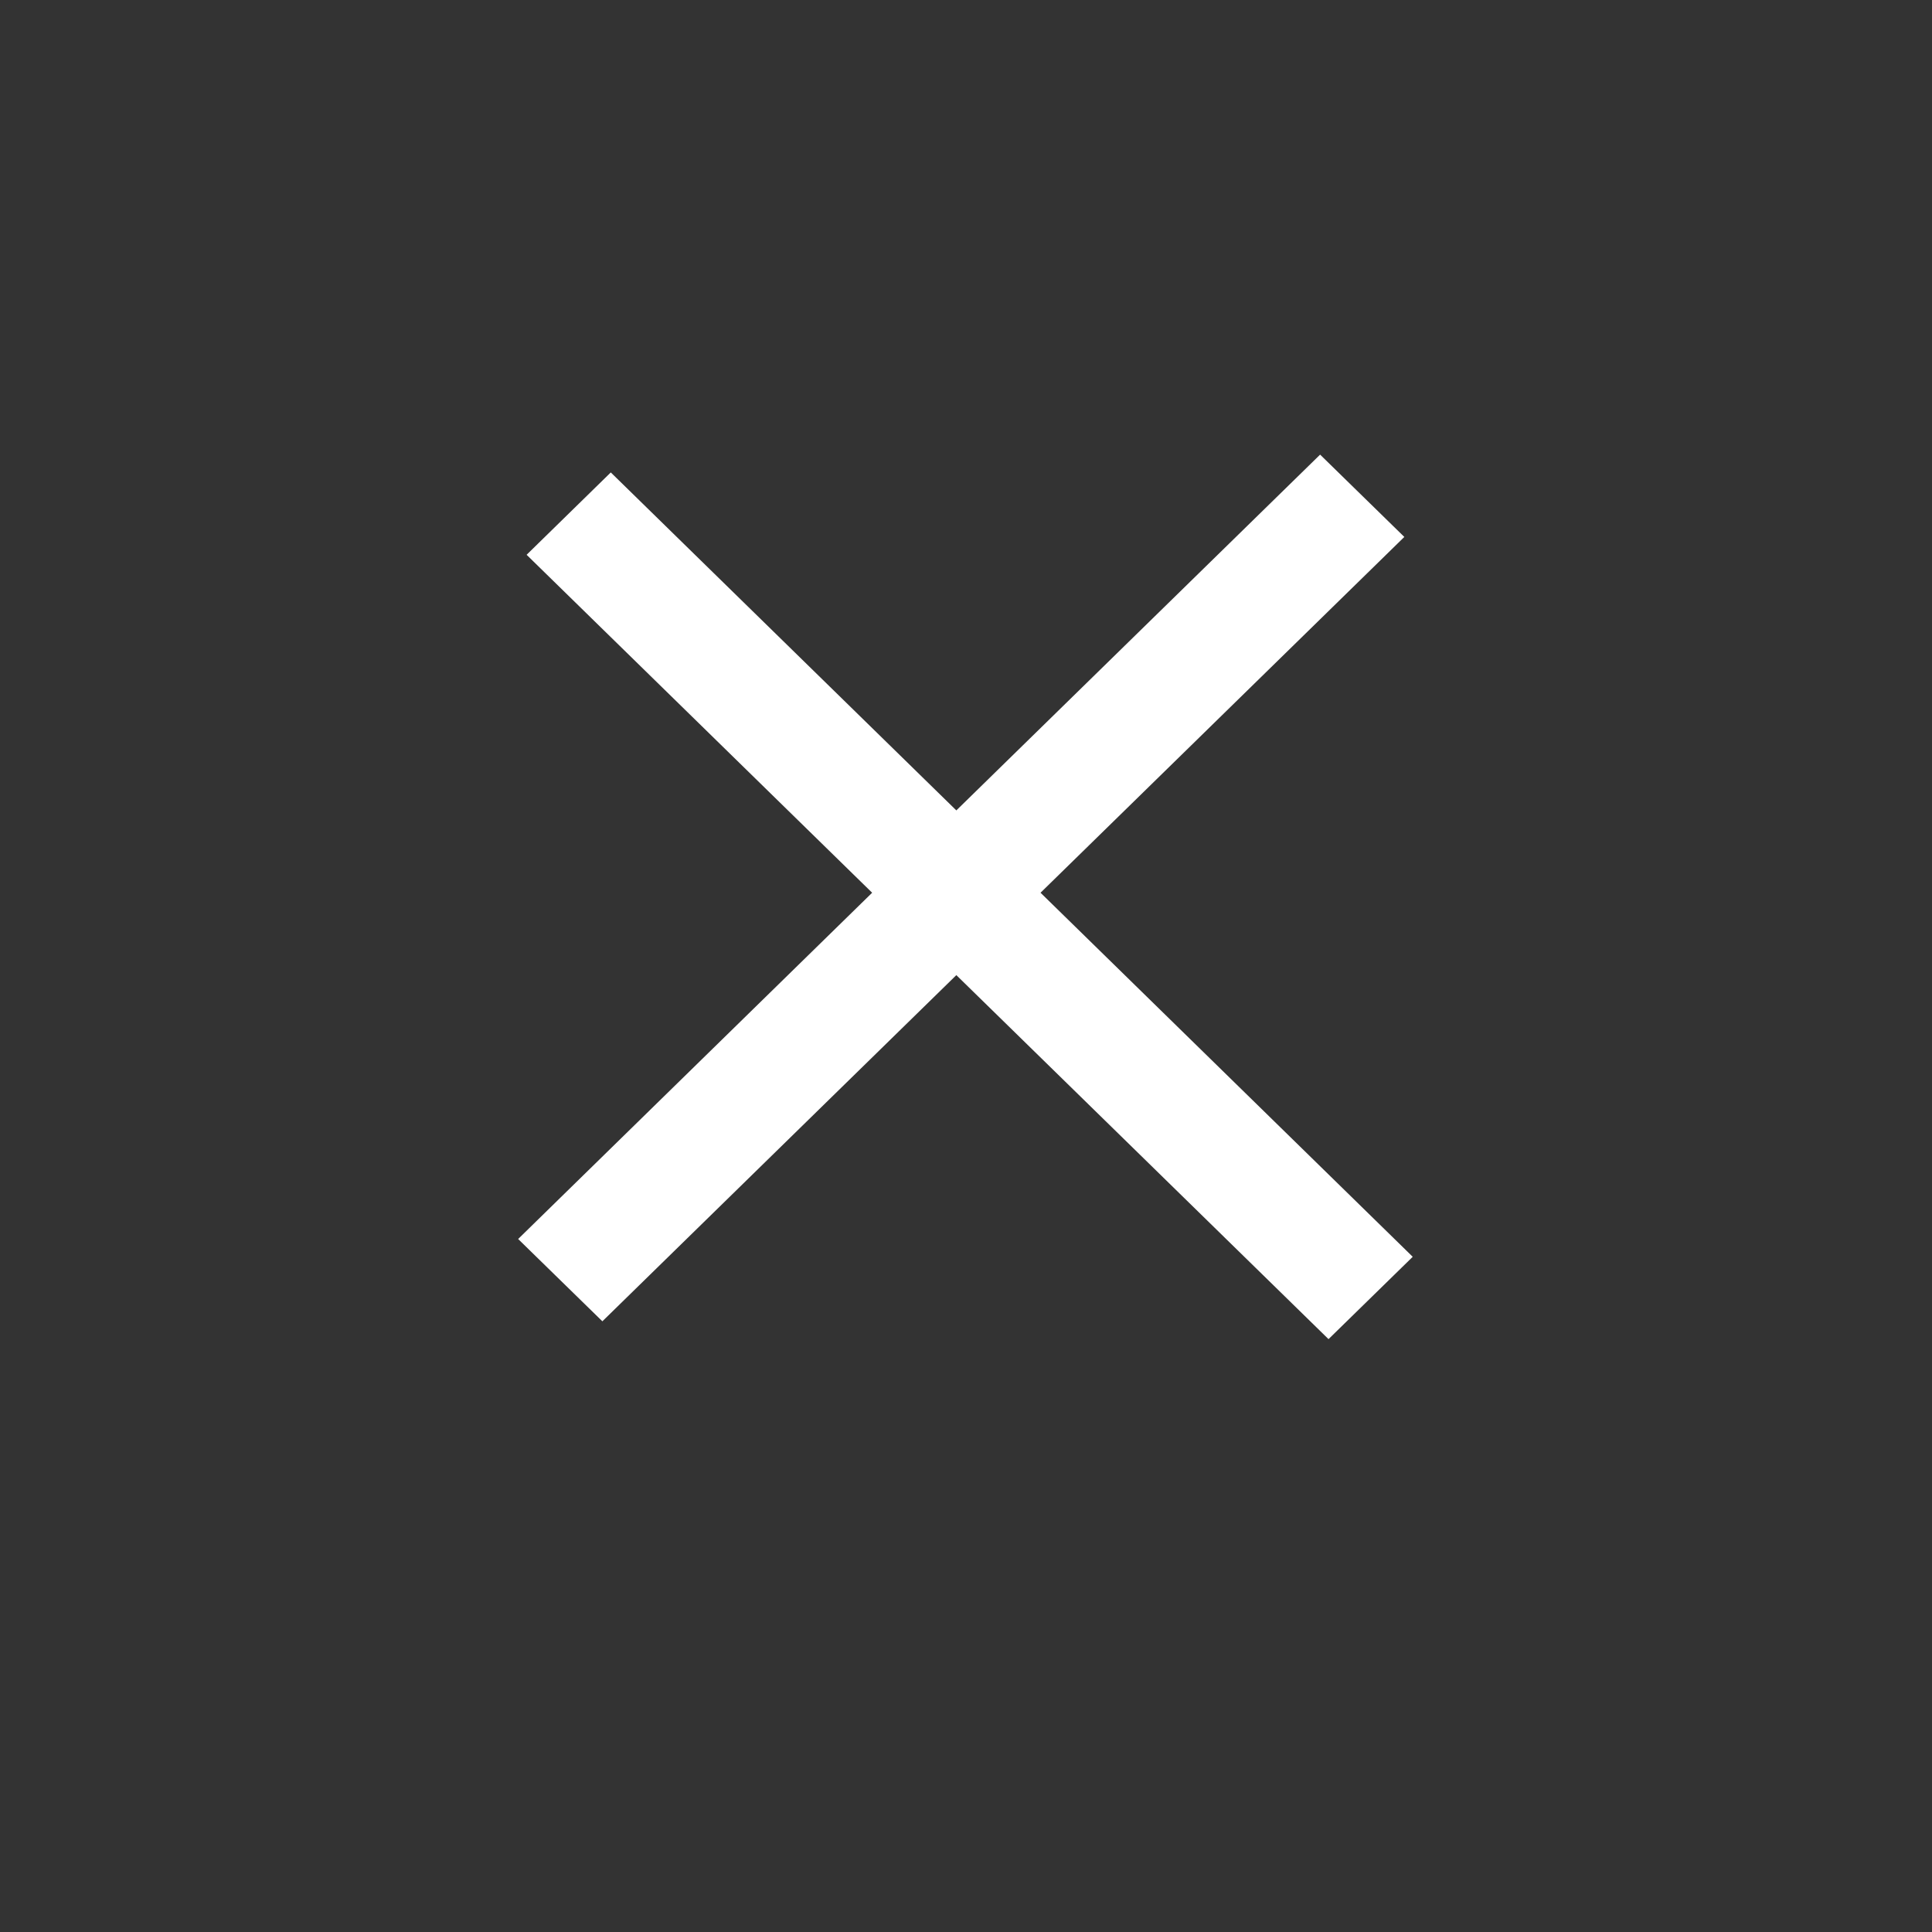
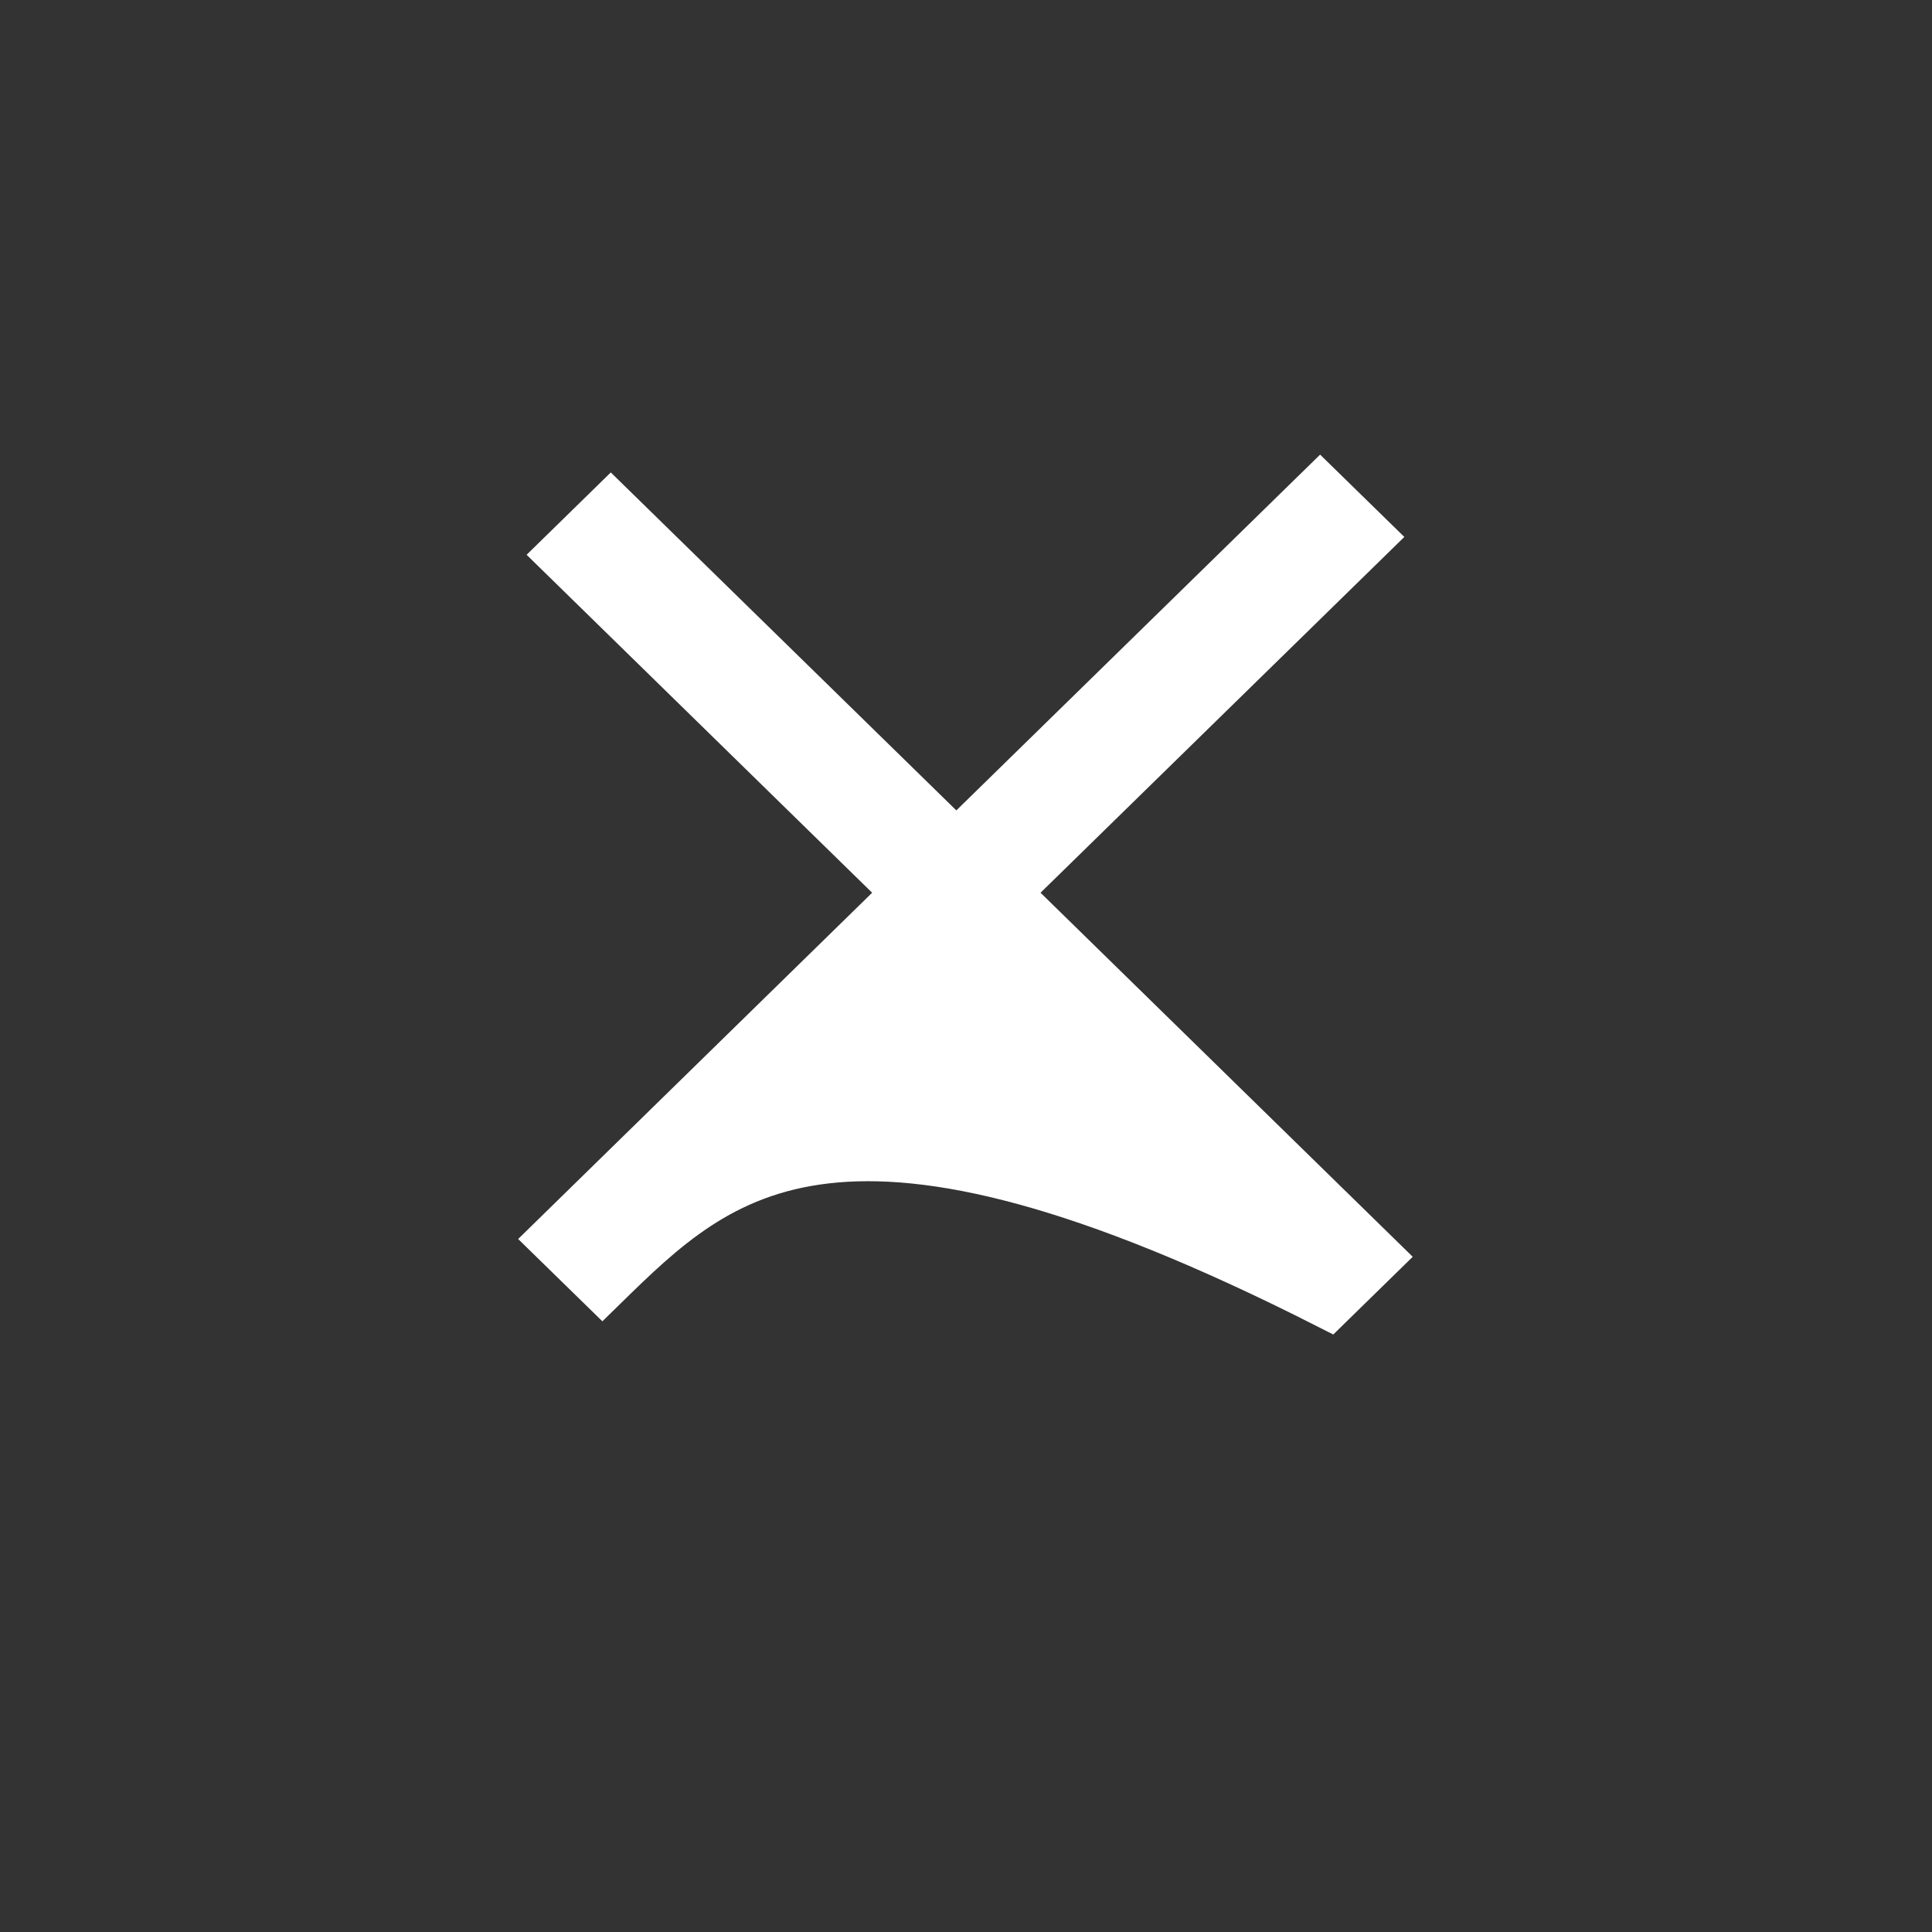
<svg xmlns="http://www.w3.org/2000/svg" viewBox="0 0 38.00 38.00" data-guides="{&quot;vertical&quot;:[],&quot;horizontal&quot;:[]}">
  <rect x="0" y="0" width="38.00" height="38.00" fill="#333333" stroke="none" />
  <defs />
-   <path fill="#ffffff" stroke="#ffffff" fill-opacity="1" stroke-width="1" stroke-opacity="1" id="tSvg872c8e59c9" title="Path 1" stroke-dasharray="" stroke-linejoin="" d="M25.965 9.641C26.278 9.947 26.592 10.254 26.906 10.561C24.521 12.894 22.136 15.226 19.751 17.559C22.192 19.946 24.632 22.333 27.072 24.72C26.759 25.027 26.445 25.334 26.131 25.64C23.691 23.253 21.25 20.866 18.81 18.48C16.489 20.749 14.169 23.019 11.848 25.289C11.534 24.982 11.221 24.675 10.907 24.369C13.228 22.099 15.548 19.829 17.869 17.559C15.604 15.344 13.339 13.128 11.073 10.912C11.387 10.605 11.701 10.299 12.014 9.992C14.28 12.207 16.545 14.423 18.81 16.639C21.195 14.306 23.58 11.973 25.965 9.641Z" />
+   <path fill="#ffffff" stroke="#ffffff" fill-opacity="1" stroke-width="1" stroke-opacity="1" id="tSvg872c8e59c9" title="Path 1" stroke-dasharray="" stroke-linejoin="" d="M25.965 9.641C26.278 9.947 26.592 10.254 26.906 10.561C24.521 12.894 22.136 15.226 19.751 17.559C22.192 19.946 24.632 22.333 27.072 24.72C26.759 25.027 26.445 25.334 26.131 25.64C16.489 20.749 14.169 23.019 11.848 25.289C11.534 24.982 11.221 24.675 10.907 24.369C13.228 22.099 15.548 19.829 17.869 17.559C15.604 15.344 13.339 13.128 11.073 10.912C11.387 10.605 11.701 10.299 12.014 9.992C14.28 12.207 16.545 14.423 18.81 16.639C21.195 14.306 23.58 11.973 25.965 9.641Z" />
</svg>